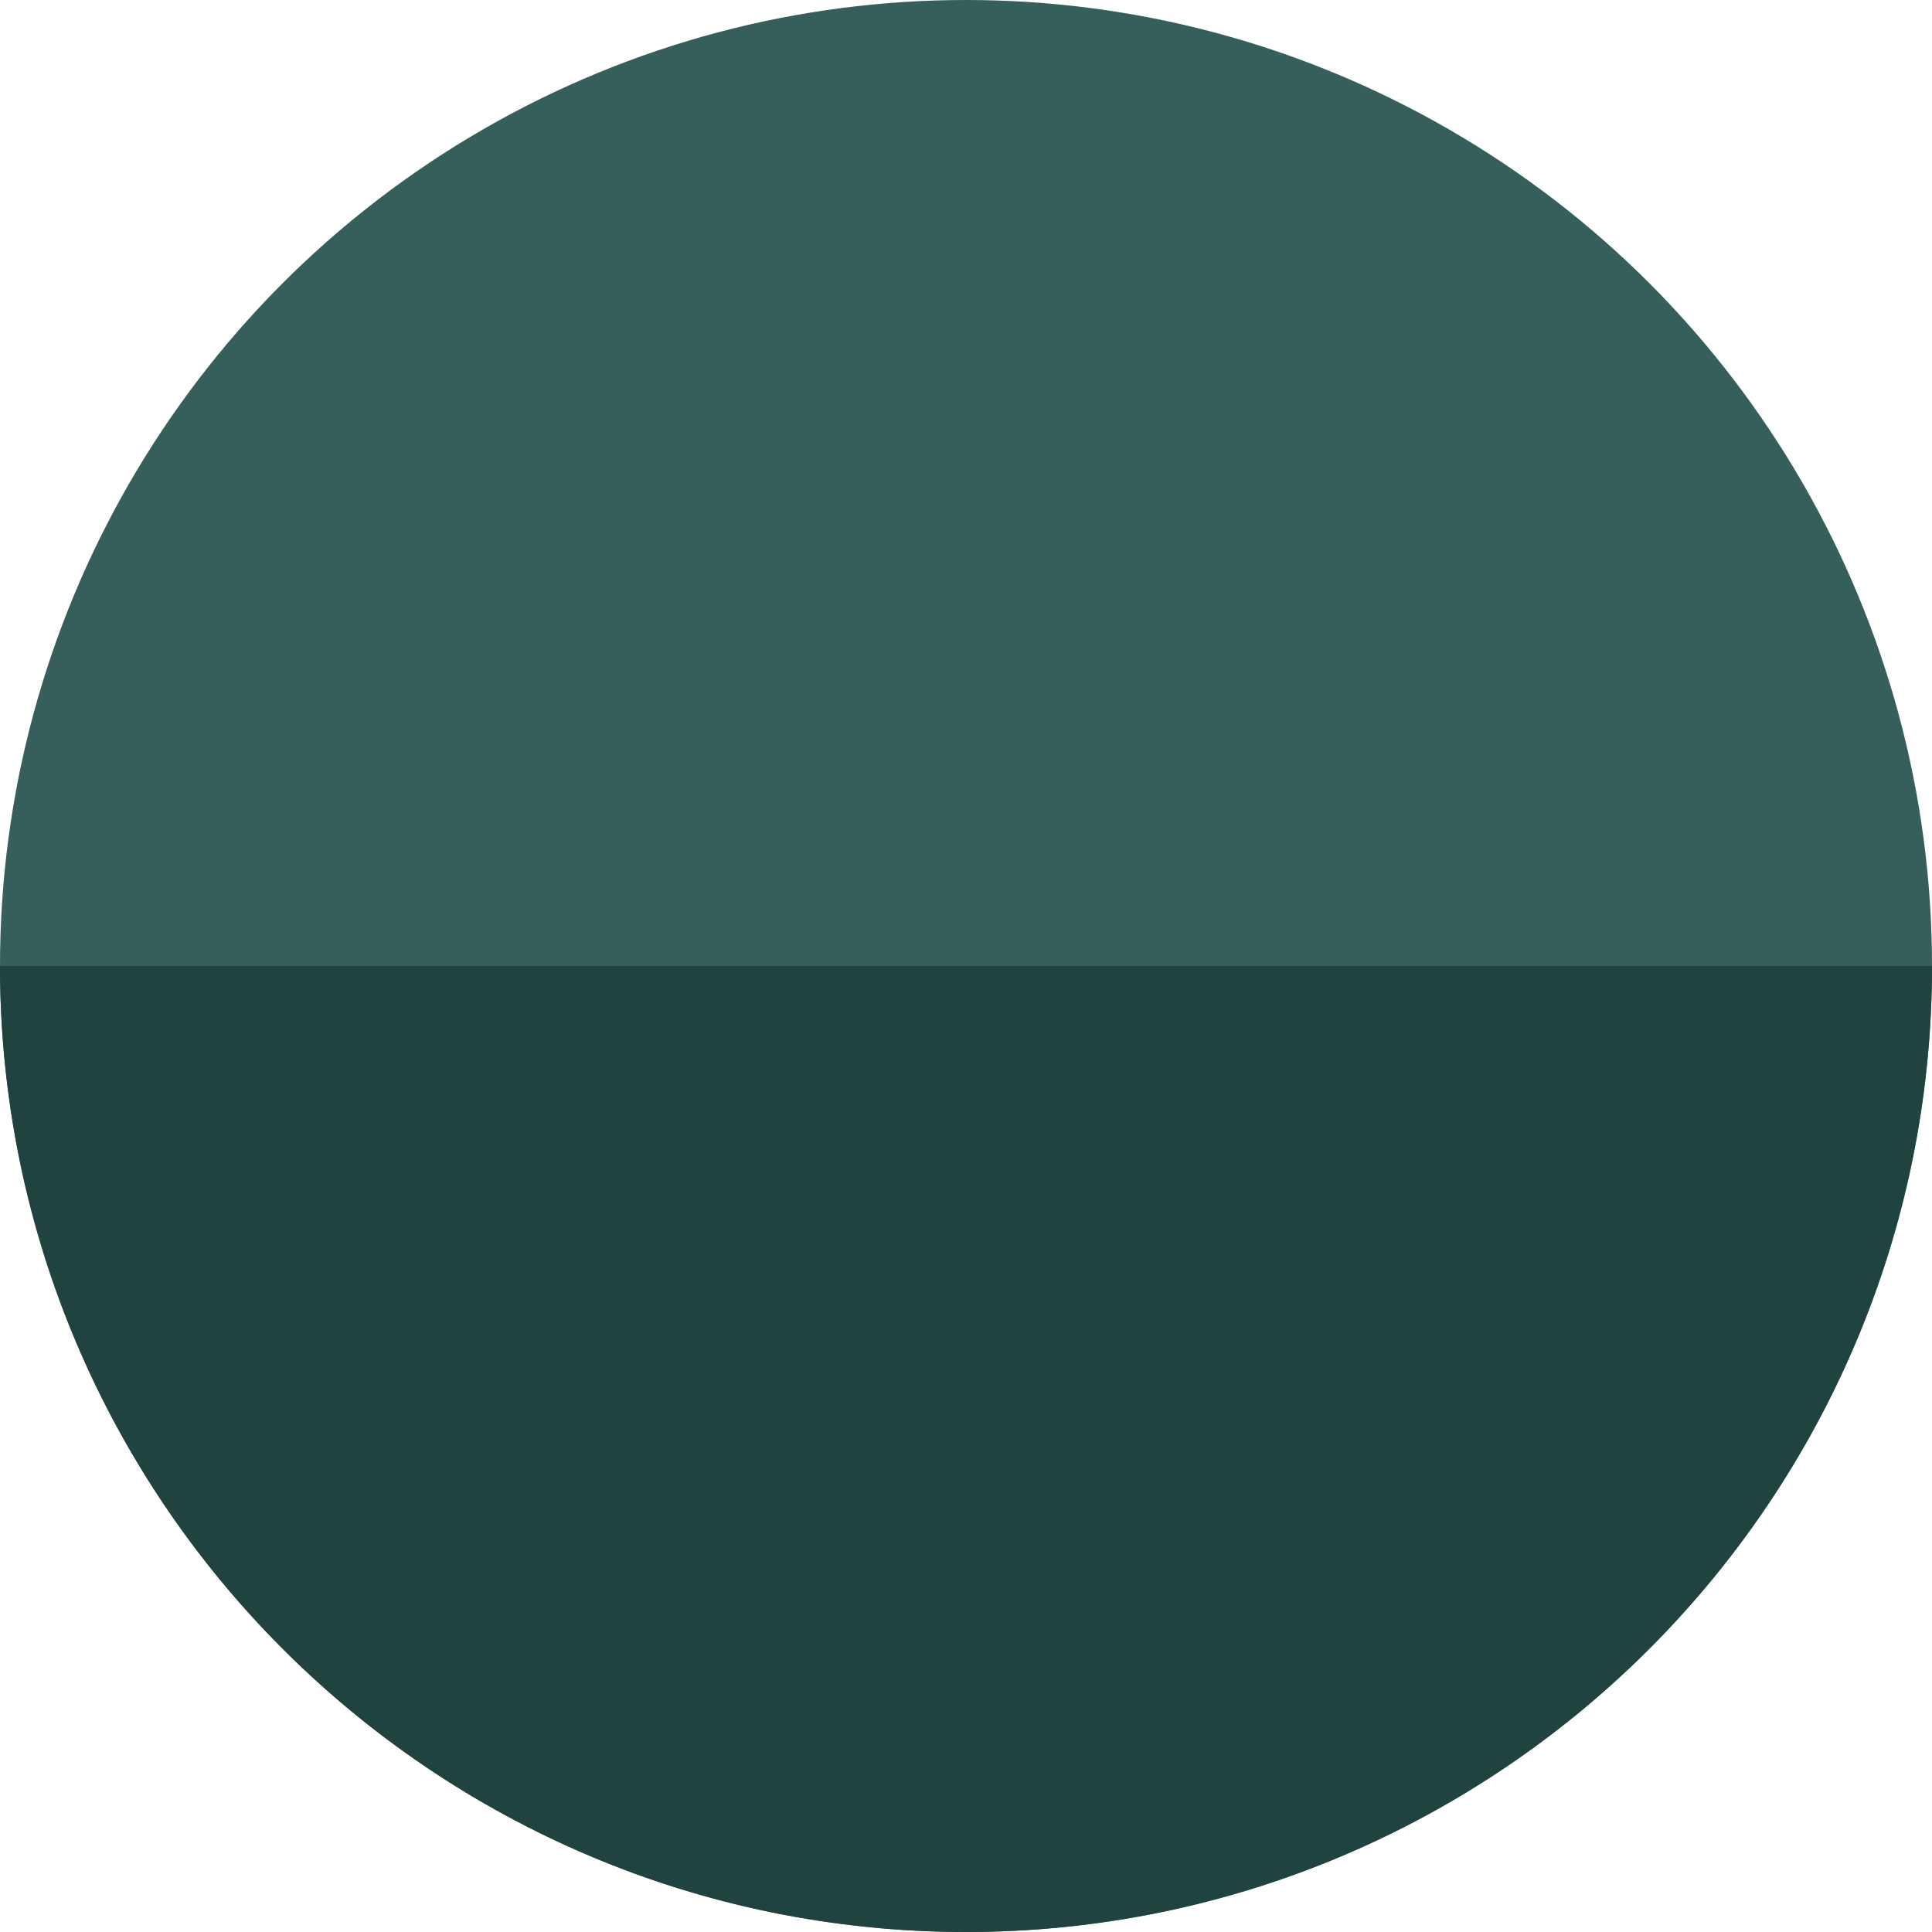
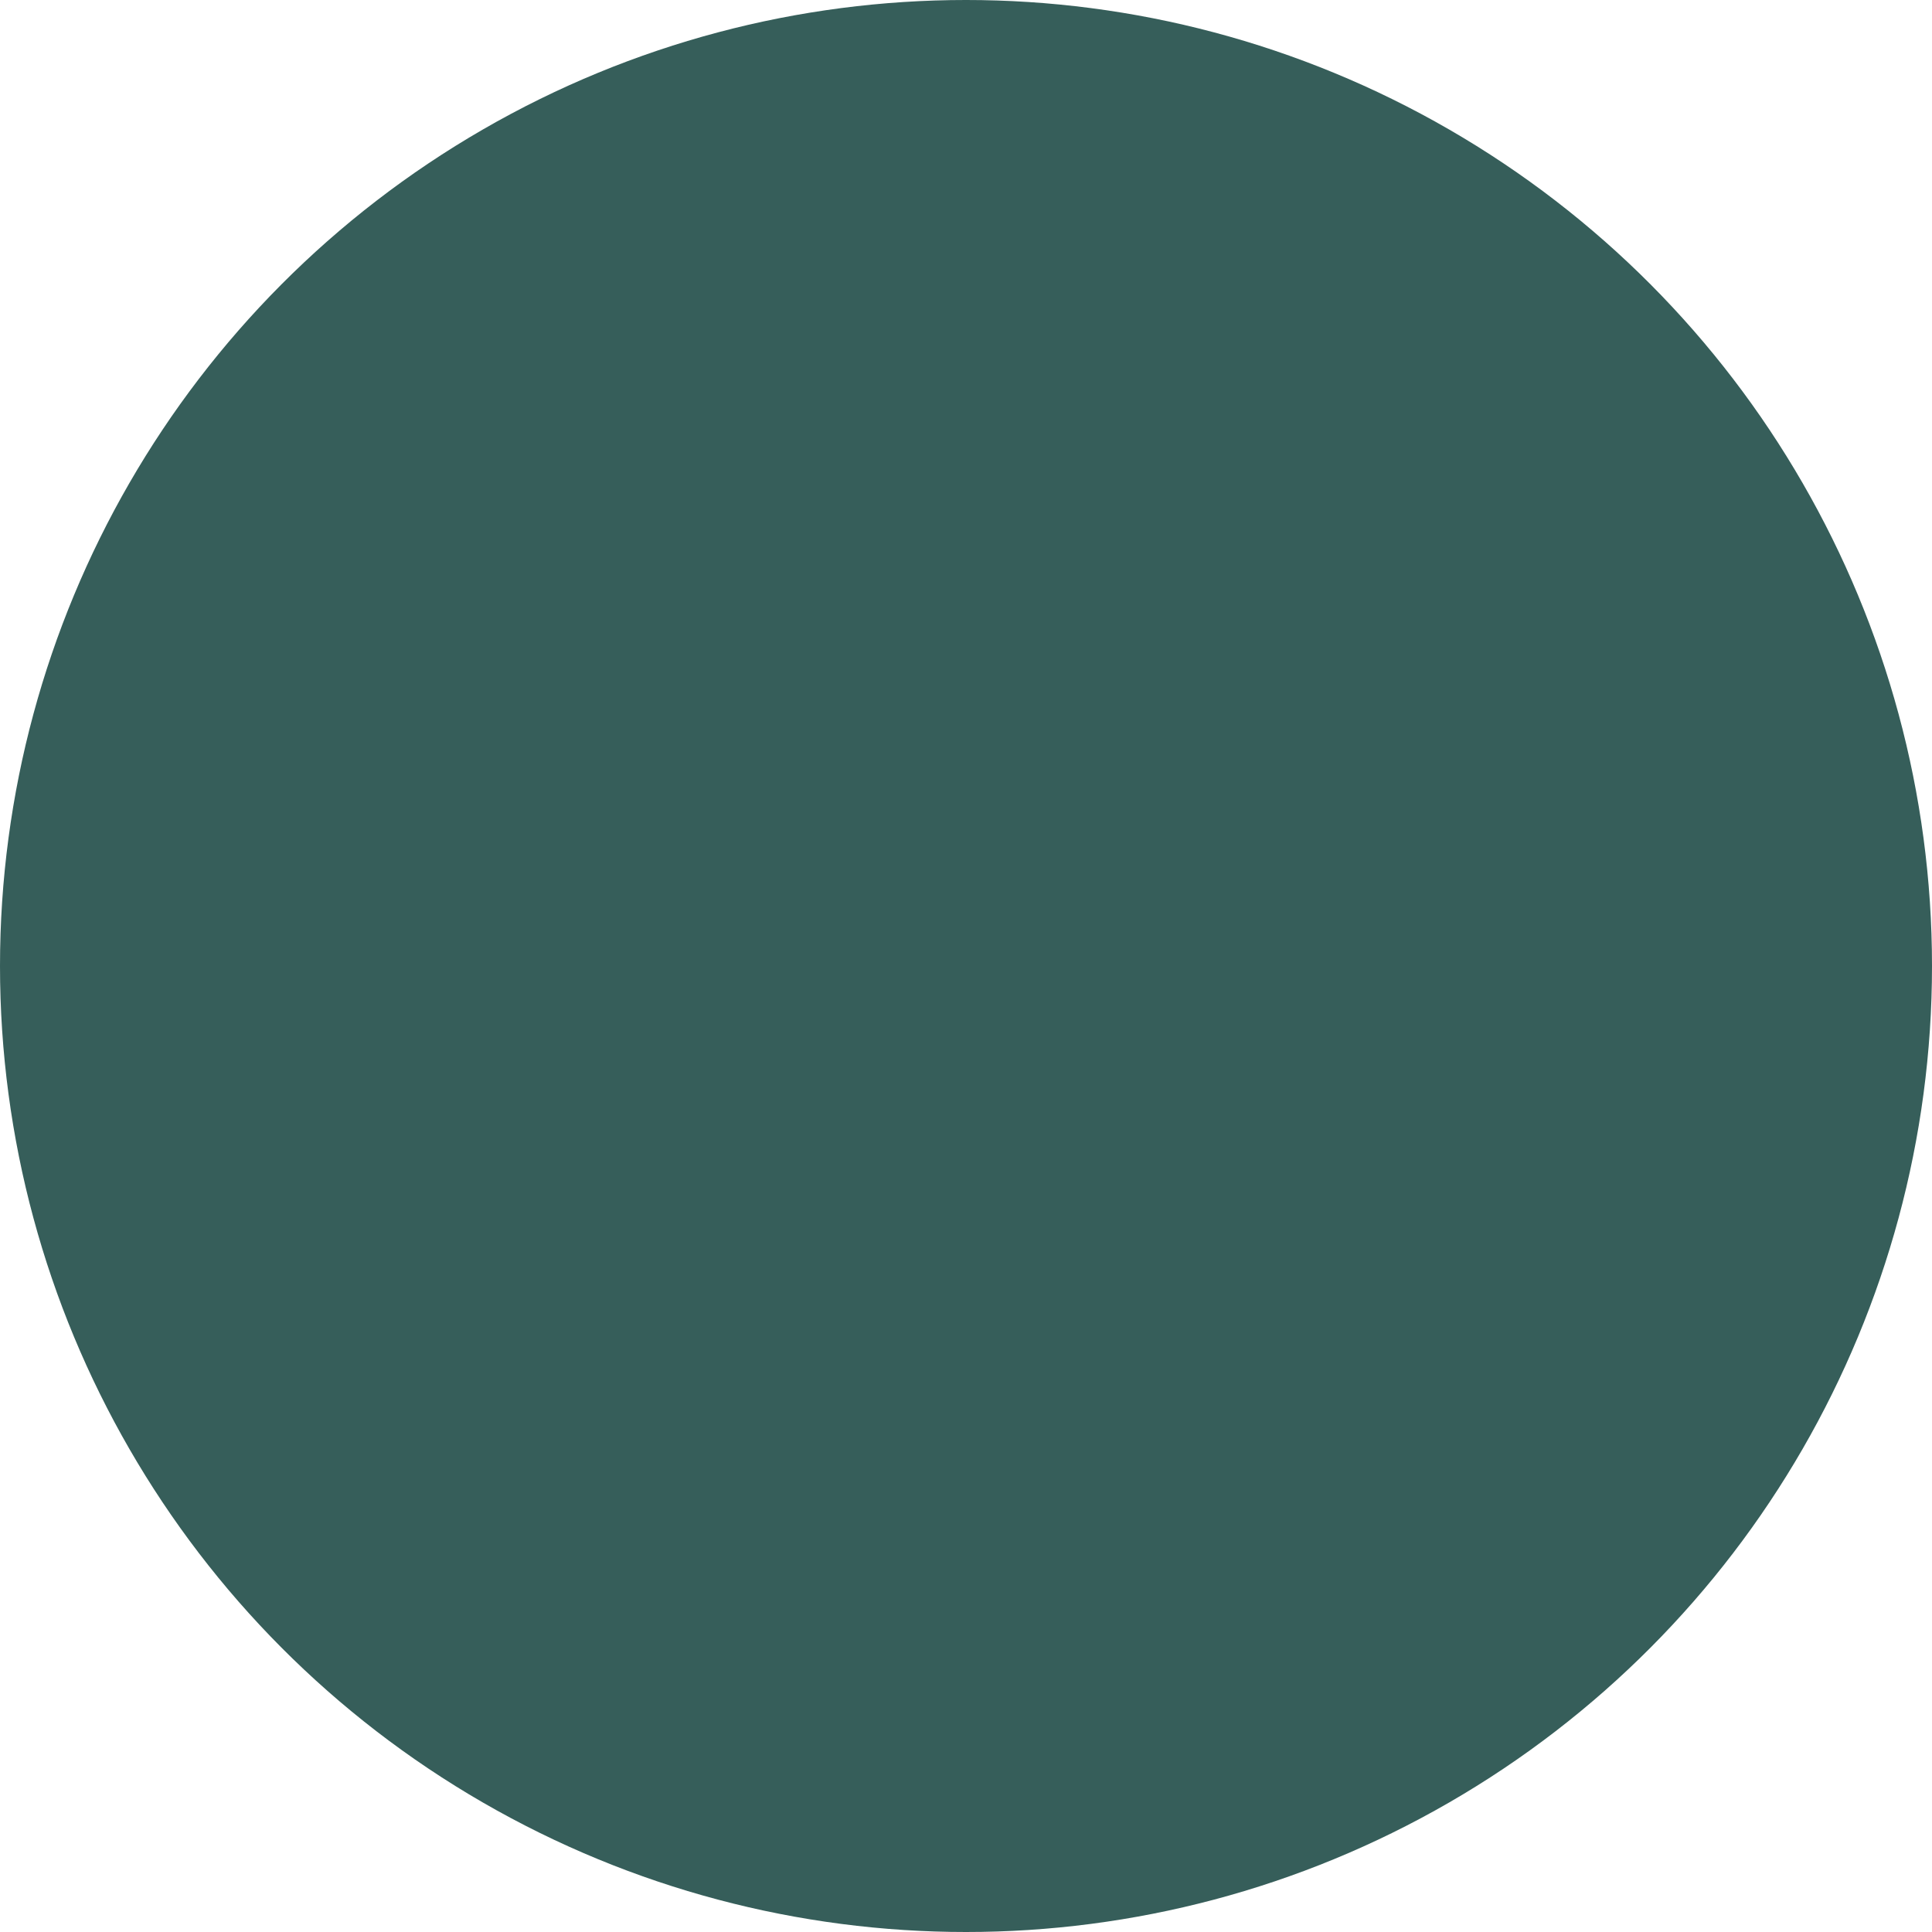
<svg xmlns="http://www.w3.org/2000/svg" id="Ebene_1" data-name="Ebene 1" viewBox="0 0 208 208">
  <defs>
    <style>
      .cls-1 {
        fill: #214340;
      }

      .cls-2 {
        fill: #365e5a;
      }
    </style>
  </defs>
  <circle class="cls-2" cx="104" cy="104" r="104" />
-   <path class="cls-1" d="m208,104c0,57.44-46.56,104-104,104S0,161.44,0,104h208Z" />
</svg>